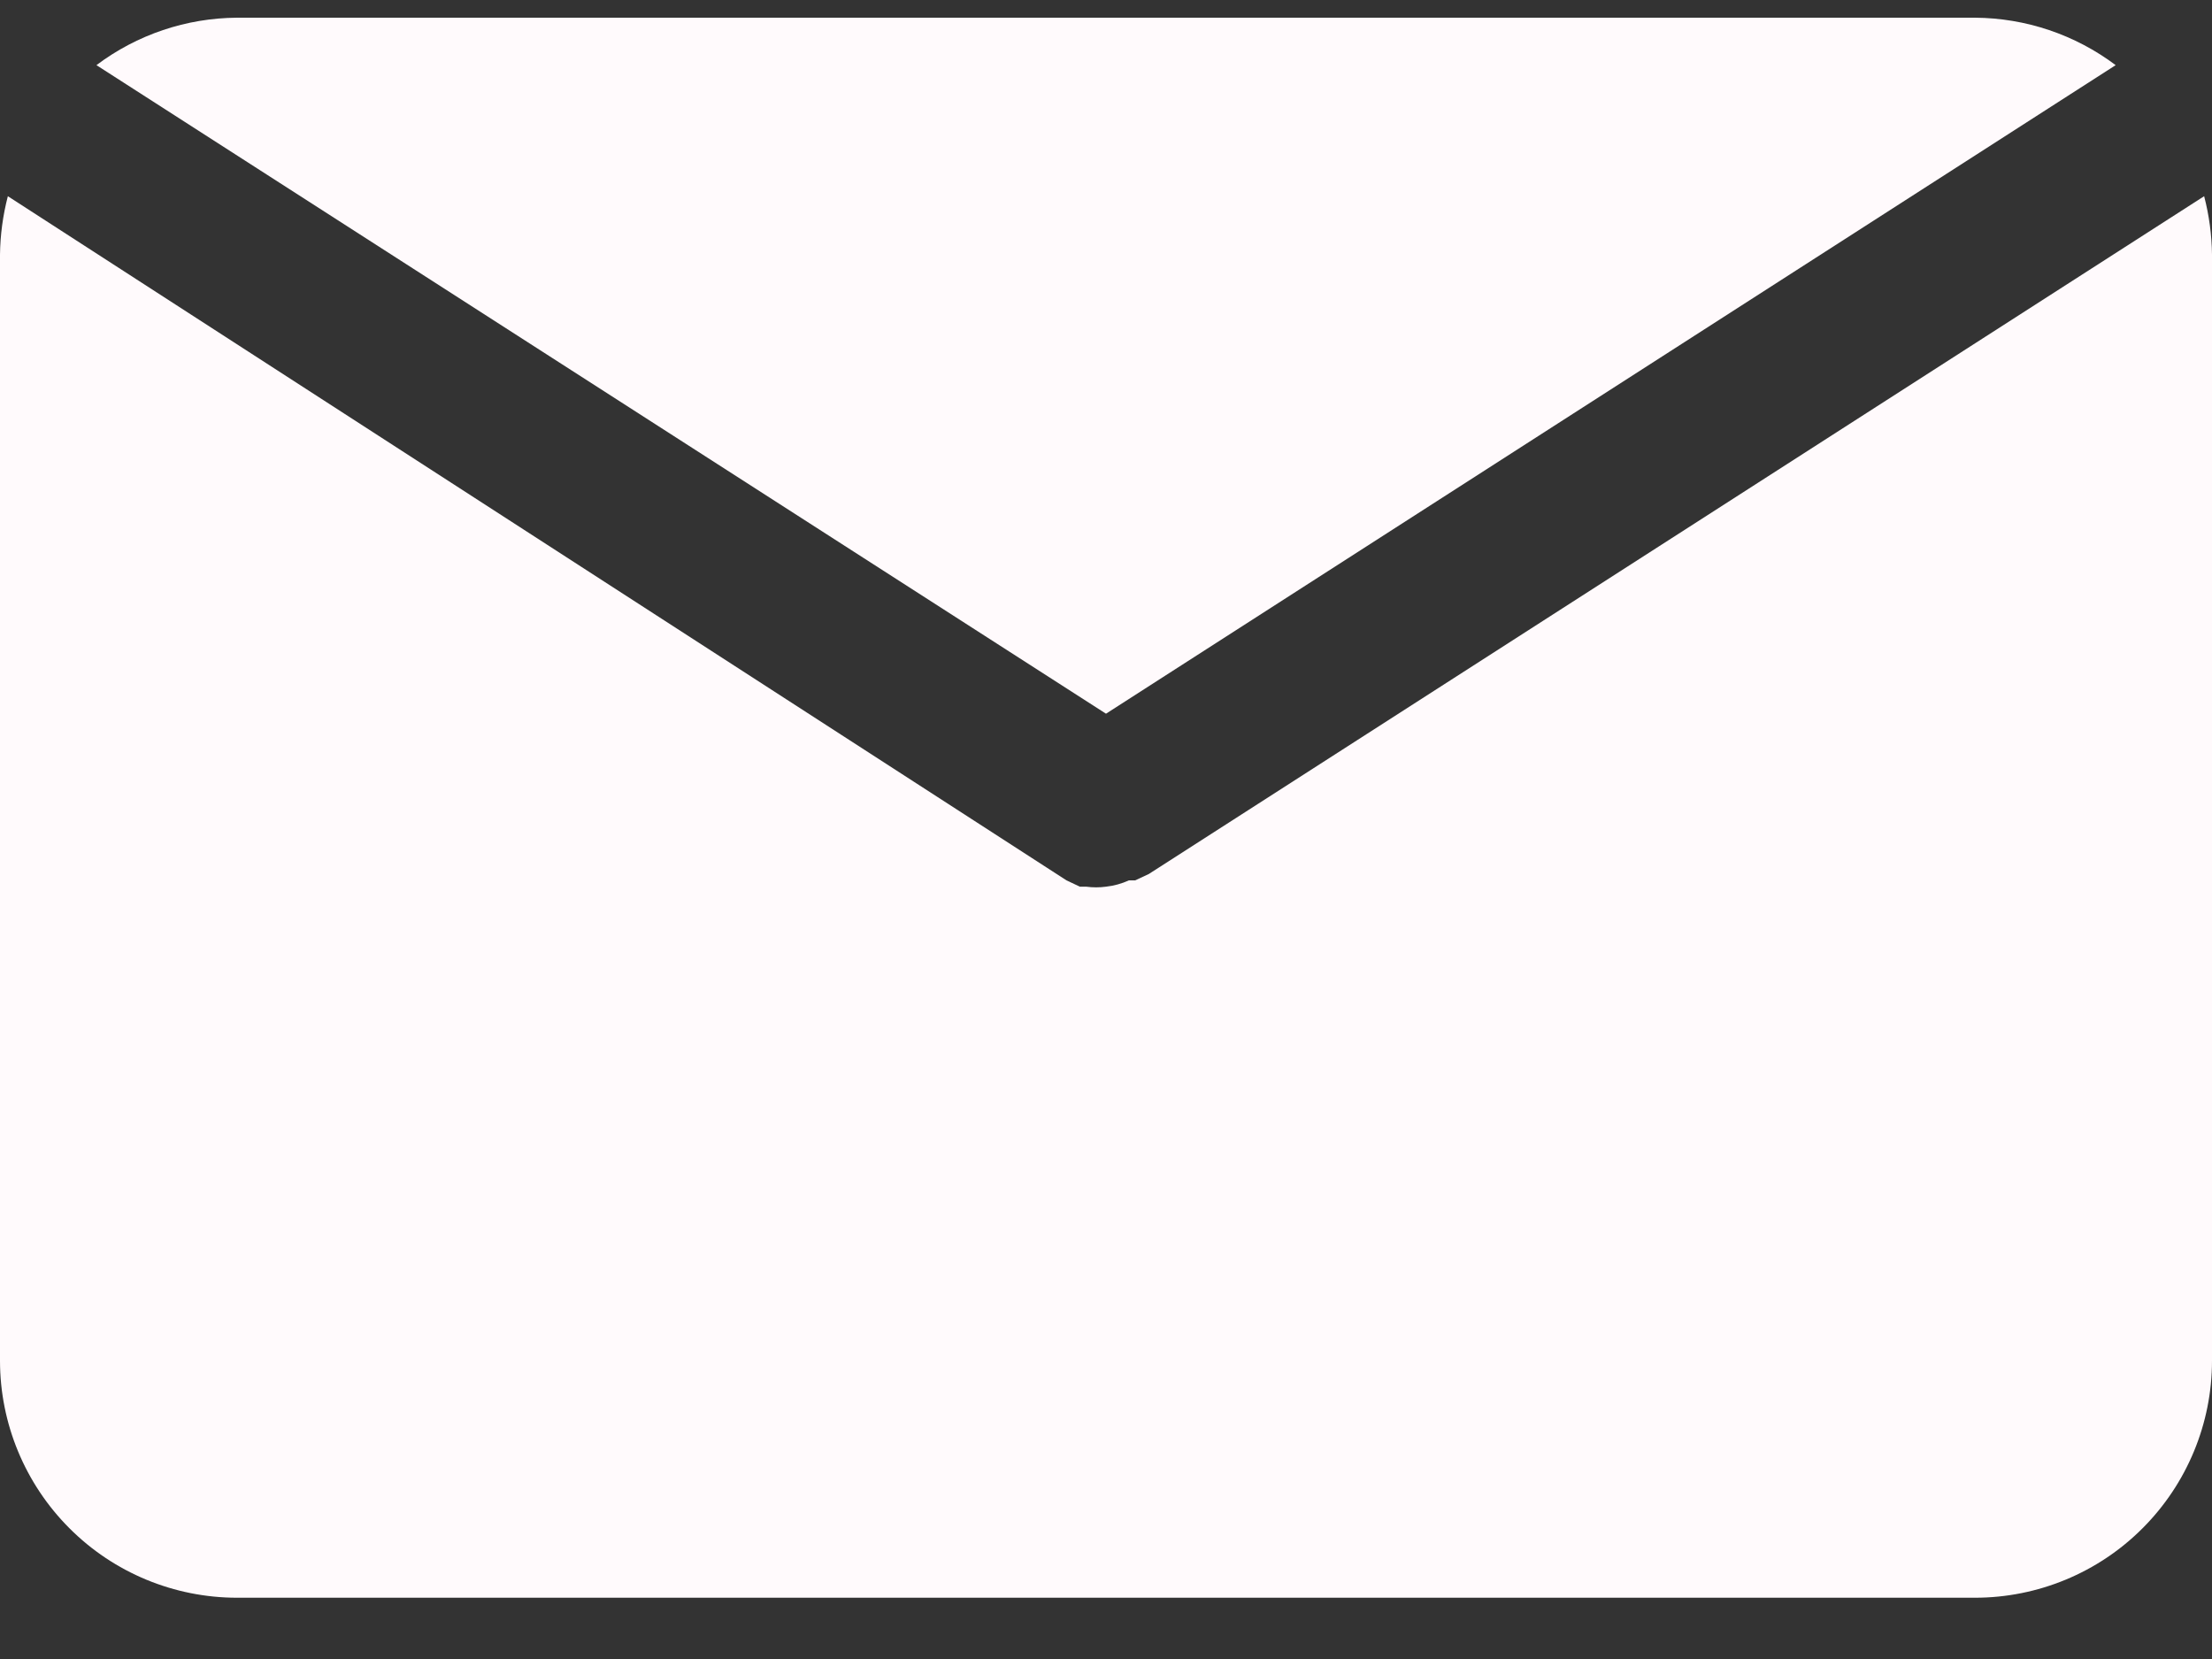
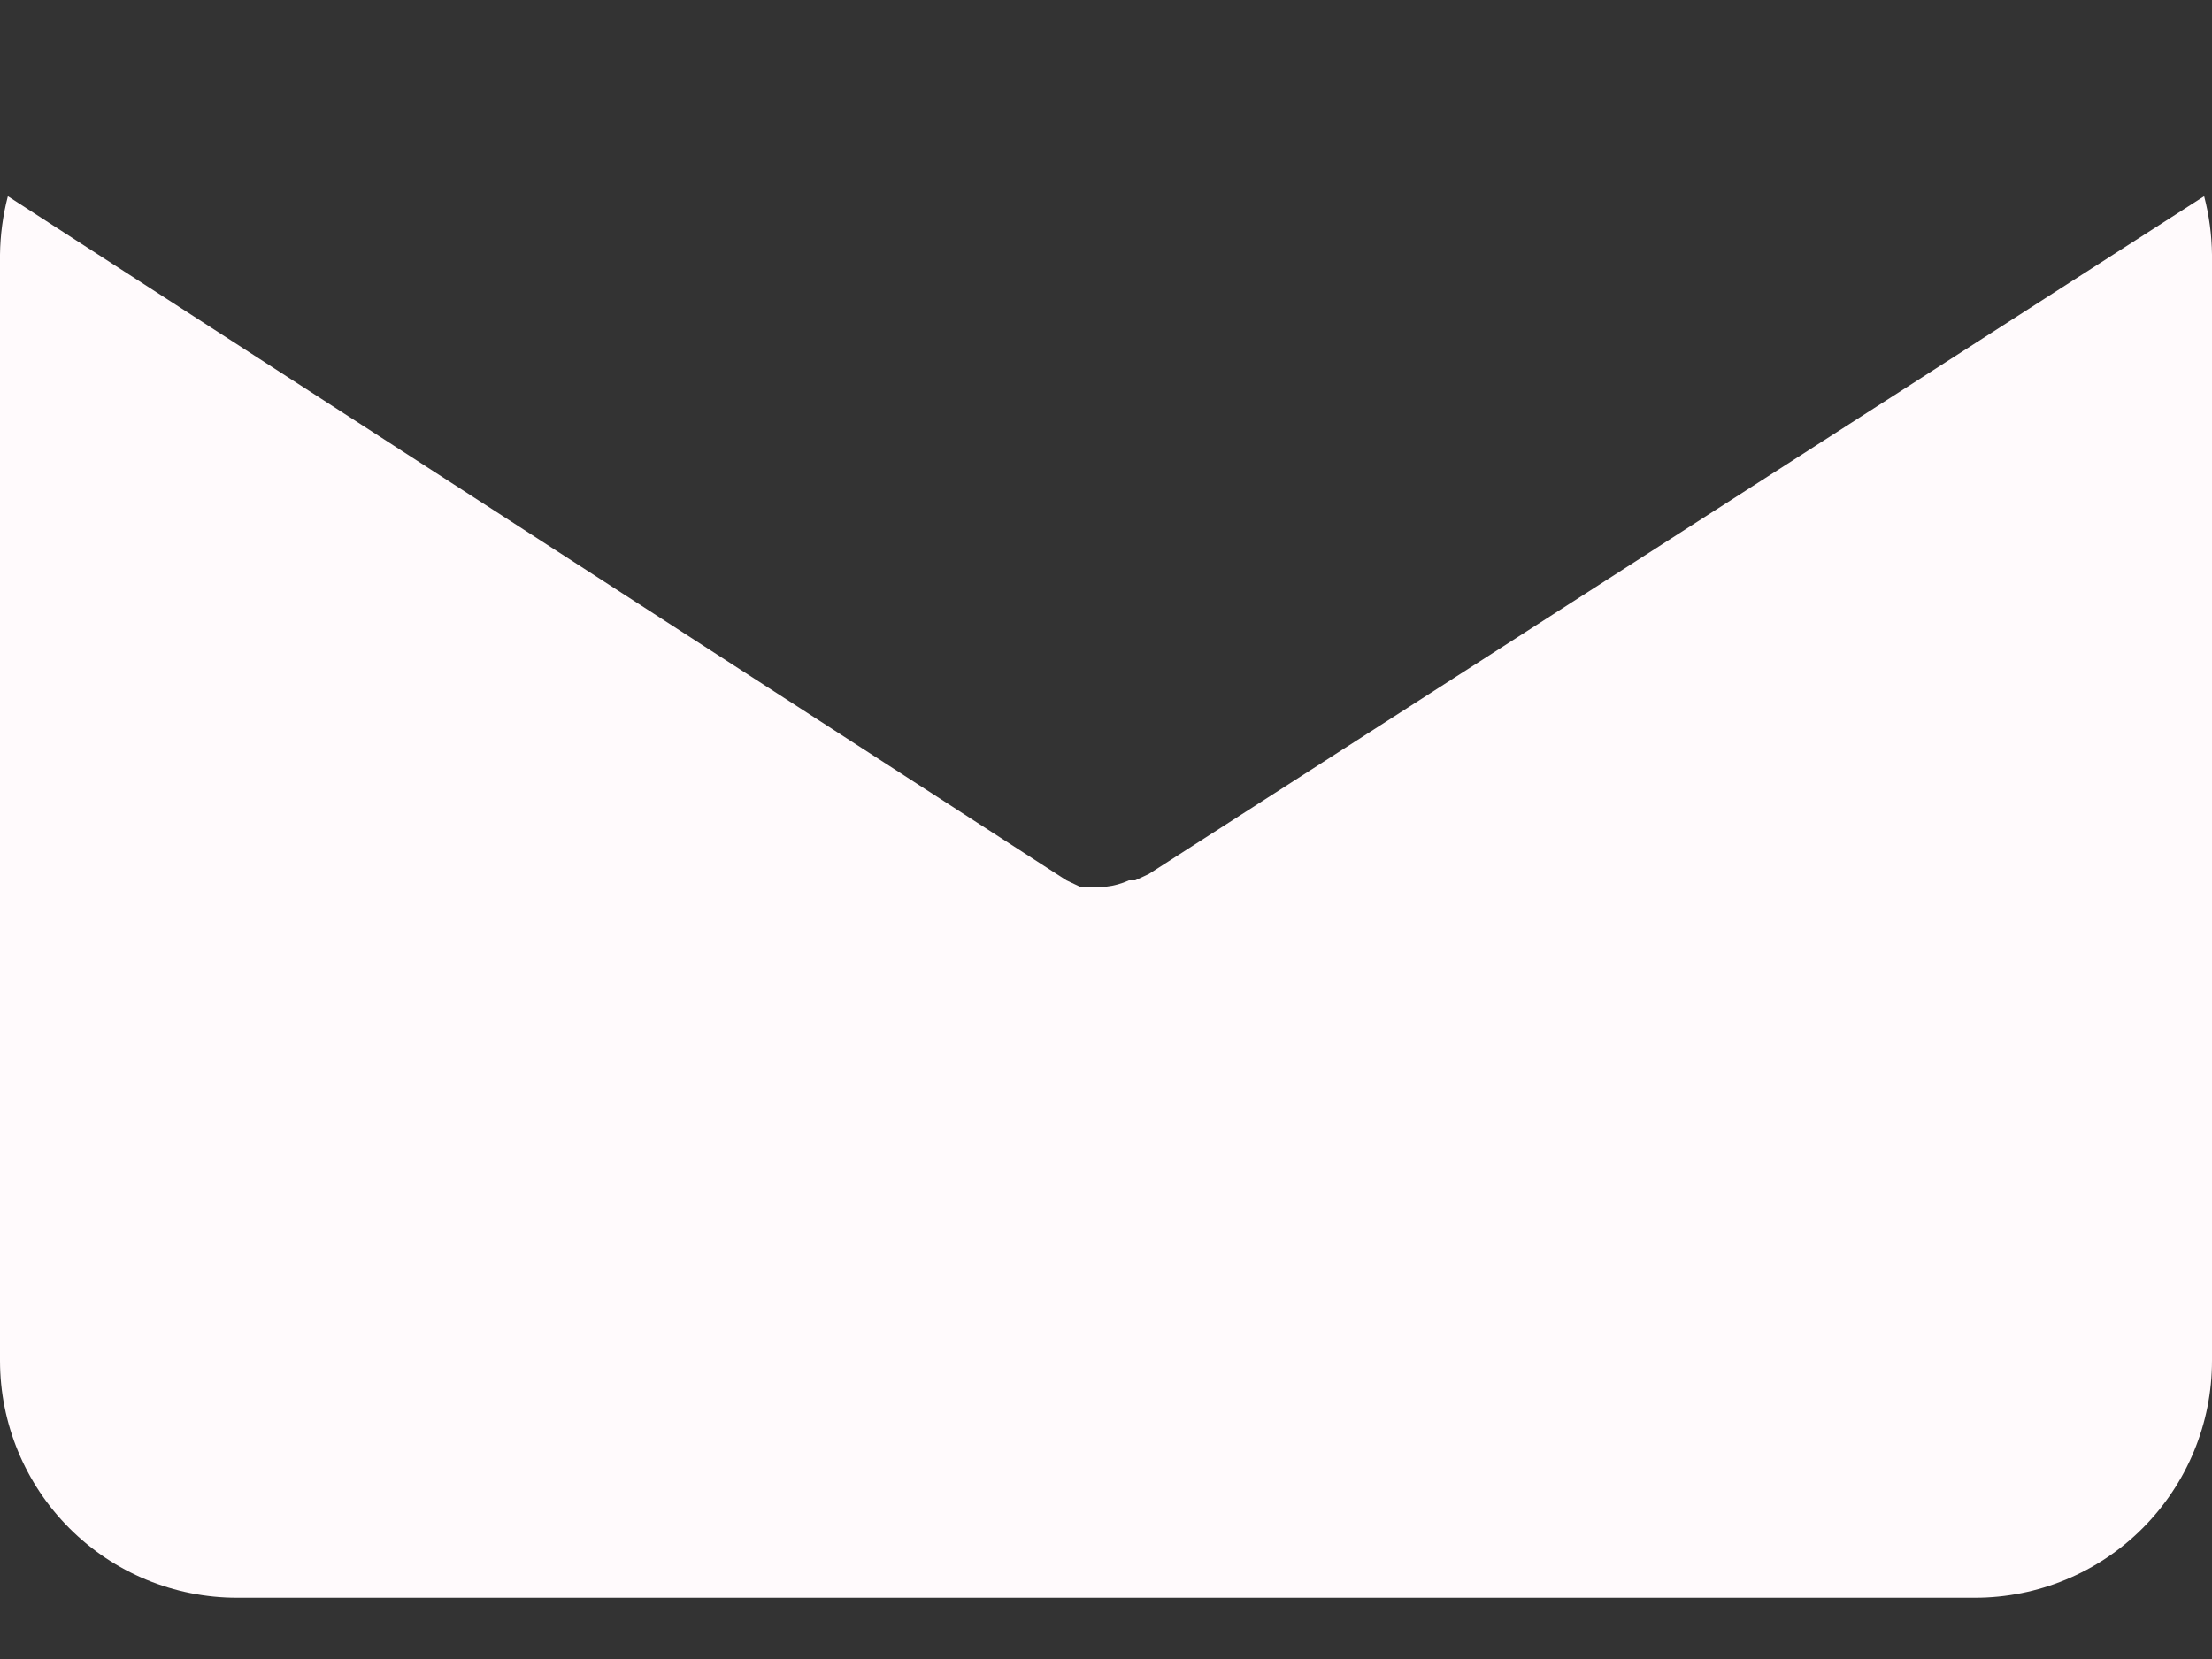
<svg xmlns="http://www.w3.org/2000/svg" width="20" height="15" viewBox="0 0 20 15" fill="none">
  <rect x="0" y="0" width="20" height="15" fill="#333333" stroke="none" />
  <g clip-path="url(#clip0_5841_13586)">
-     <path d="M10 6.453L19.129 0.589C18.762 0.313 18.316 0.163 17.857 0.16H2.143C1.684 0.163 1.239 0.313 0.872 0.589L10 6.453Z" fill="#FFFAFC" />
    <path d="M10.386 7.903L10.264 7.96H10.207C10.141 7.99 10.072 8.009 10 8.017C9.941 8.025 9.881 8.025 9.821 8.017H9.764L9.643 7.96L0.071 1.774C0.026 1.947 0.002 2.125 0 2.303V12.303C0 12.871 0.226 13.416 0.628 13.818C1.029 14.22 1.575 14.446 2.143 14.446H17.857C18.425 14.446 18.971 14.22 19.372 13.818C19.774 13.416 20 12.871 20 12.303V2.303C19.998 2.125 19.974 1.947 19.929 1.774L10.386 7.903Z" fill="#FFFAFC" />
  </g>
  <defs>
    <clipPath id="clip0_5841_13586">
      <rect width="20" height="14.286" fill="white" transform="translate(0 0.16)" />
    </clipPath>
  </defs>
</svg>